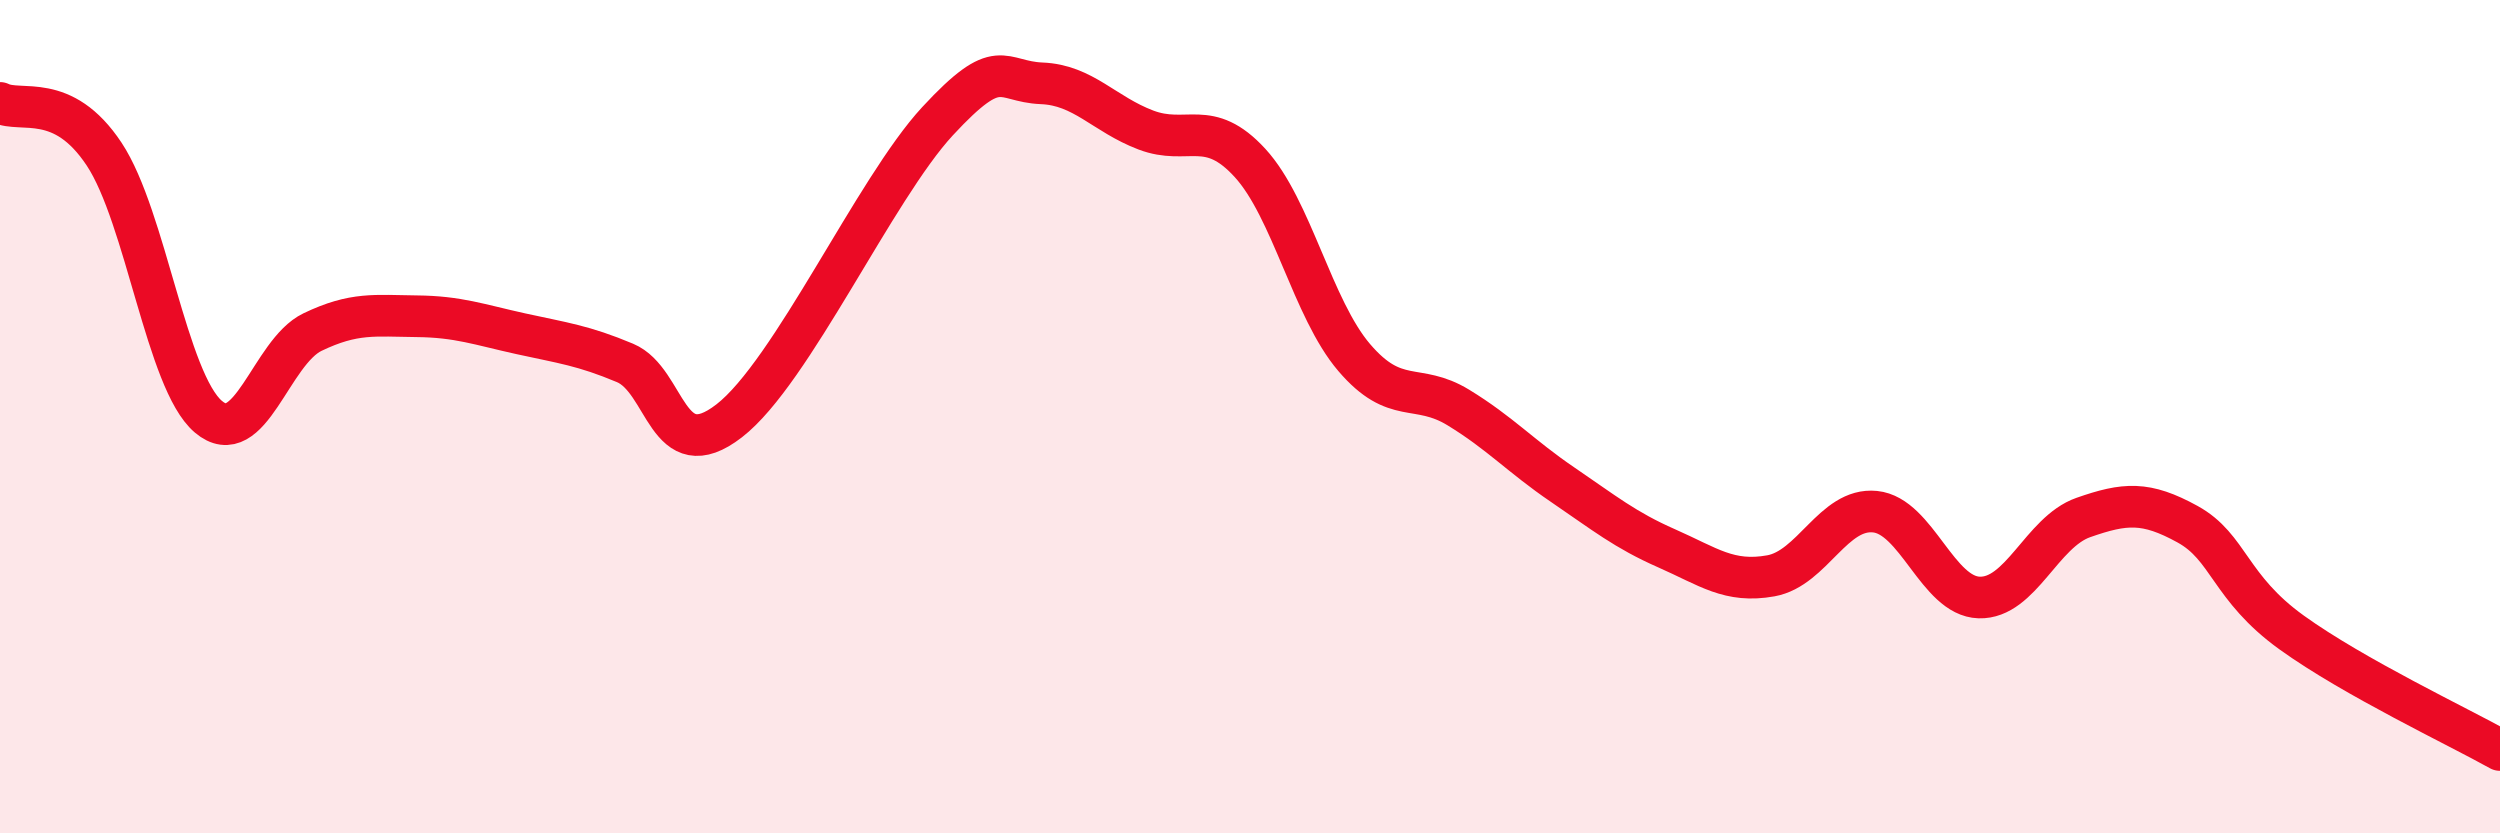
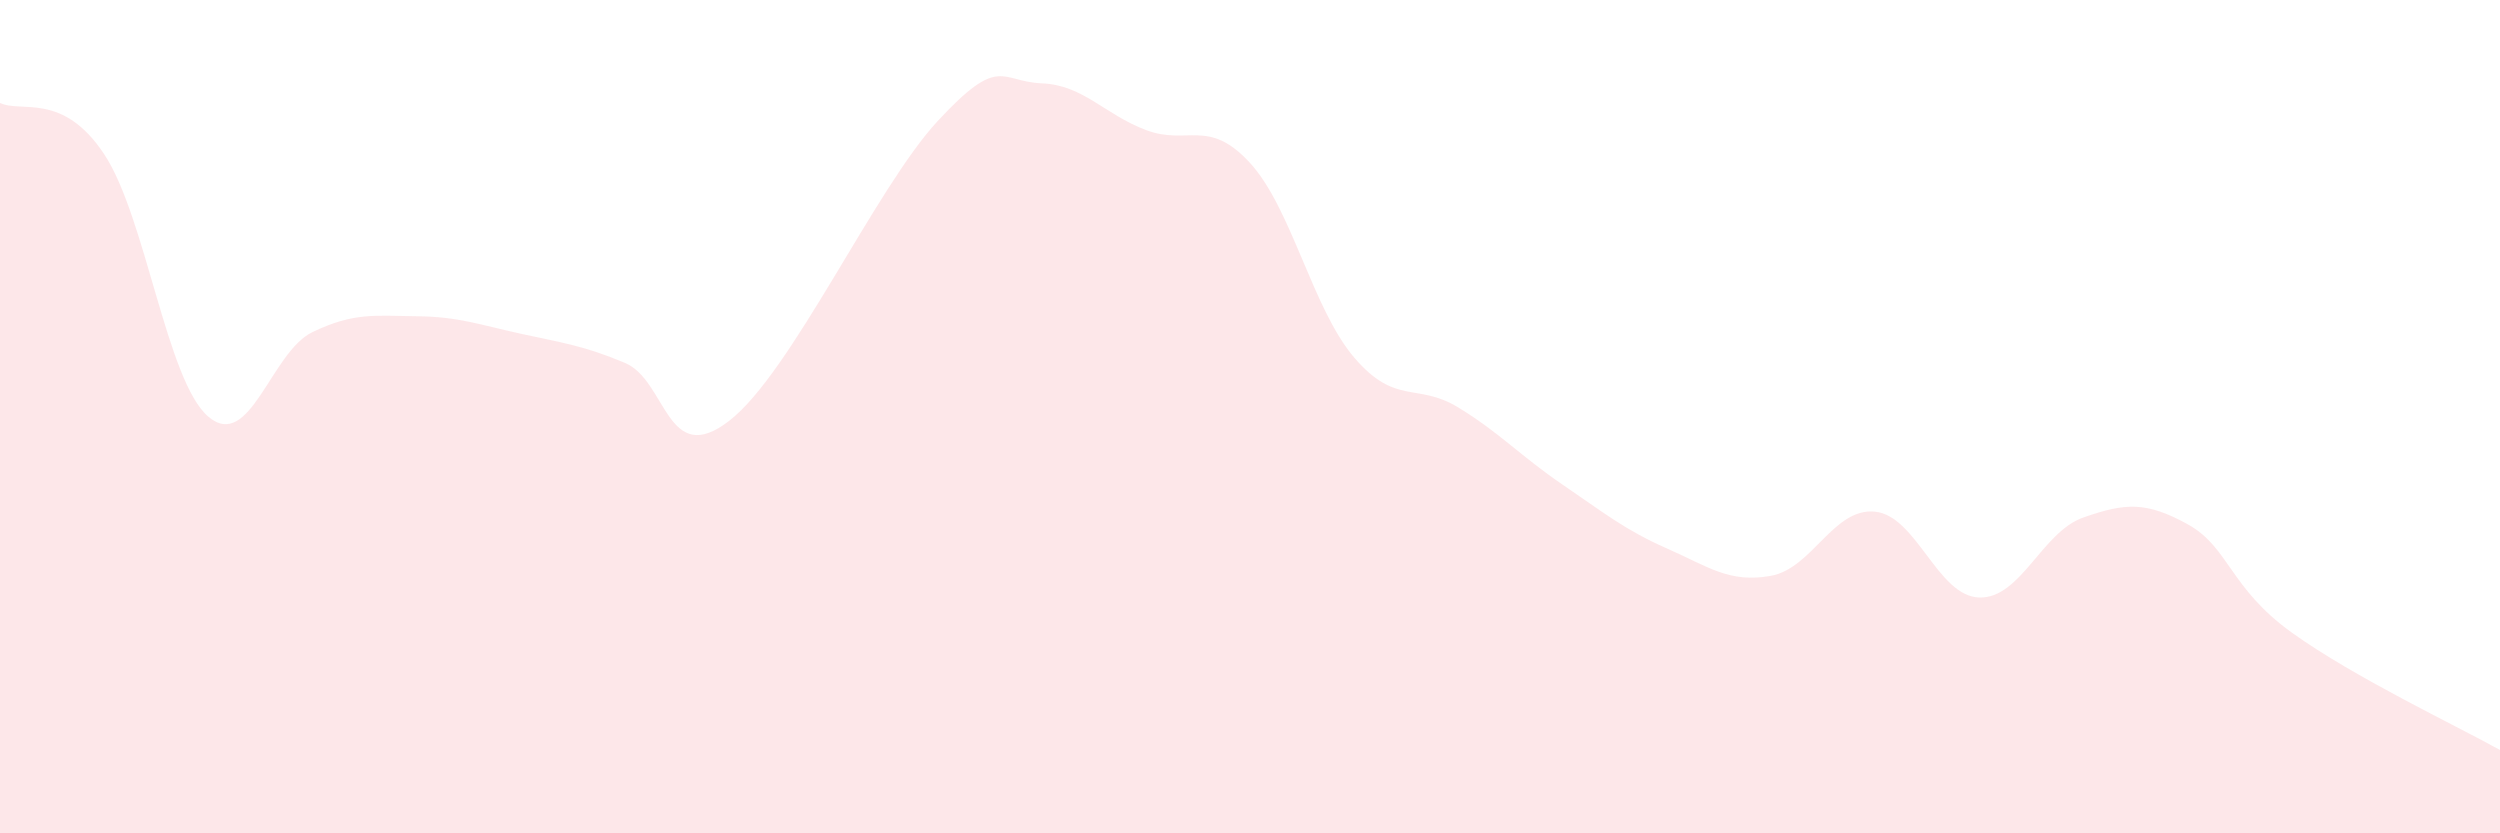
<svg xmlns="http://www.w3.org/2000/svg" width="60" height="20" viewBox="0 0 60 20">
  <path d="M 0,2.47 C 0.5,2.72 1.5,2.19 2.5,3.7 C 3.5,5.21 4,9.15 5,10 C 6,10.85 6.5,8.45 7.5,7.97 C 8.5,7.49 9,7.58 10,7.59 C 11,7.6 11.5,7.79 12.5,8.01 C 13.5,8.23 14,8.29 15,8.71 C 16,9.13 16,11.26 17.5,10.1 C 19,8.94 21,4.53 22.5,2.91 C 24,1.29 24,1.96 25,2 C 26,2.04 26.5,2.74 27.5,3.12 C 28.5,3.5 29,2.82 30,3.91 C 31,5 31.5,7.41 32.5,8.58 C 33.5,9.75 34,9.17 35,9.78 C 36,10.39 36.5,10.95 37.5,11.63 C 38.5,12.31 39,12.72 40,13.16 C 41,13.6 41.5,14 42.5,13.82 C 43.5,13.64 44,12.18 45,12.28 C 46,12.38 46.5,14.31 47.5,14.34 C 48.5,14.37 49,12.77 50,12.42 C 51,12.07 51.5,12.03 52.5,12.58 C 53.5,13.13 53.5,14.1 55,15.18 C 56.5,16.26 59,17.44 60,18L60 20L0 20Z" fill="#EB0A25" opacity="0.1" stroke-linecap="round" stroke-linejoin="round" />
-   <path d="M 0,2.47 C 0.5,2.72 1.5,2.19 2.5,3.7 C 3.5,5.21 4,9.15 5,10 C 6,10.85 6.5,8.45 7.5,7.97 C 8.5,7.49 9,7.58 10,7.59 C 11,7.6 11.5,7.79 12.5,8.01 C 13.5,8.23 14,8.29 15,8.71 C 16,9.13 16,11.26 17.5,10.1 C 19,8.94 21,4.53 22.5,2.91 C 24,1.29 24,1.96 25,2 C 26,2.04 26.5,2.74 27.5,3.12 C 28.5,3.5 29,2.82 30,3.91 C 31,5 31.5,7.41 32.5,8.58 C 33.5,9.75 34,9.17 35,9.78 C 36,10.39 36.5,10.95 37.5,11.63 C 38.5,12.31 39,12.72 40,13.16 C 41,13.6 41.5,14 42.5,13.82 C 43.5,13.64 44,12.18 45,12.28 C 46,12.38 46.5,14.31 47.5,14.34 C 48.5,14.37 49,12.77 50,12.42 C 51,12.07 51.5,12.03 52.5,12.58 C 53.5,13.13 53.5,14.1 55,15.18 C 56.5,16.26 59,17.44 60,18" stroke="#EB0A25" stroke-width="1" fill="none" stroke-linecap="round" stroke-linejoin="round" />
</svg>